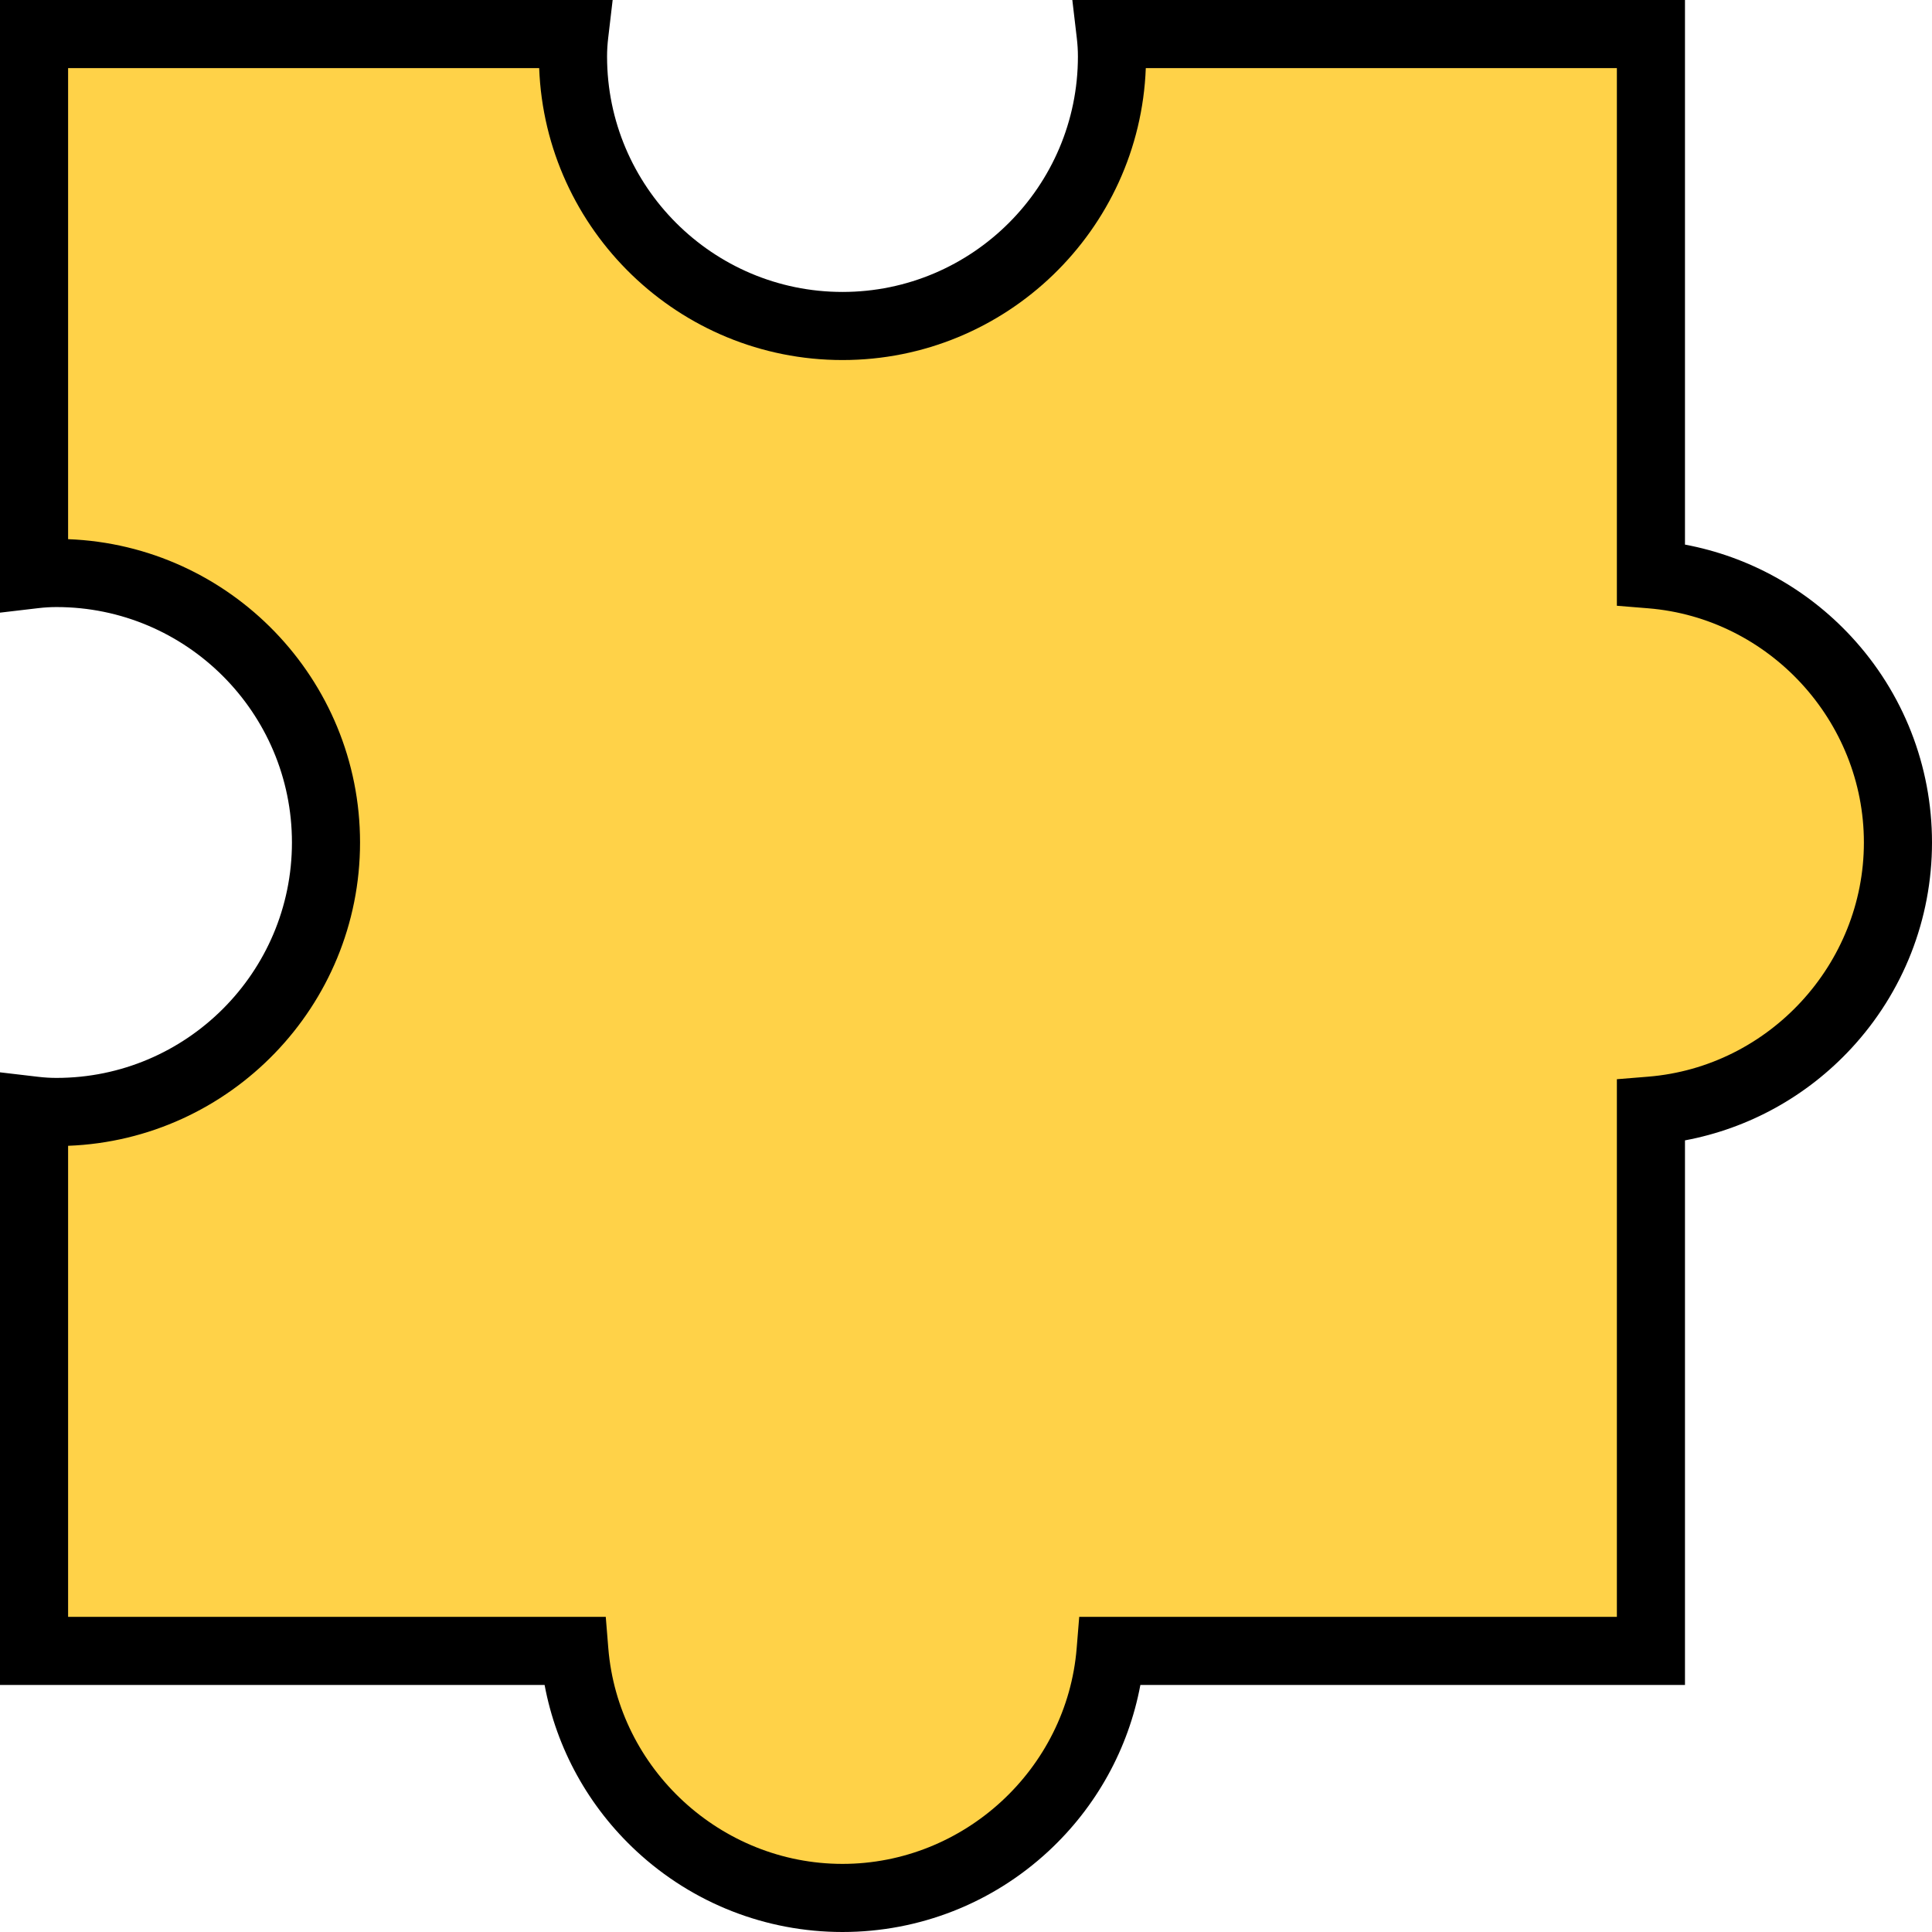
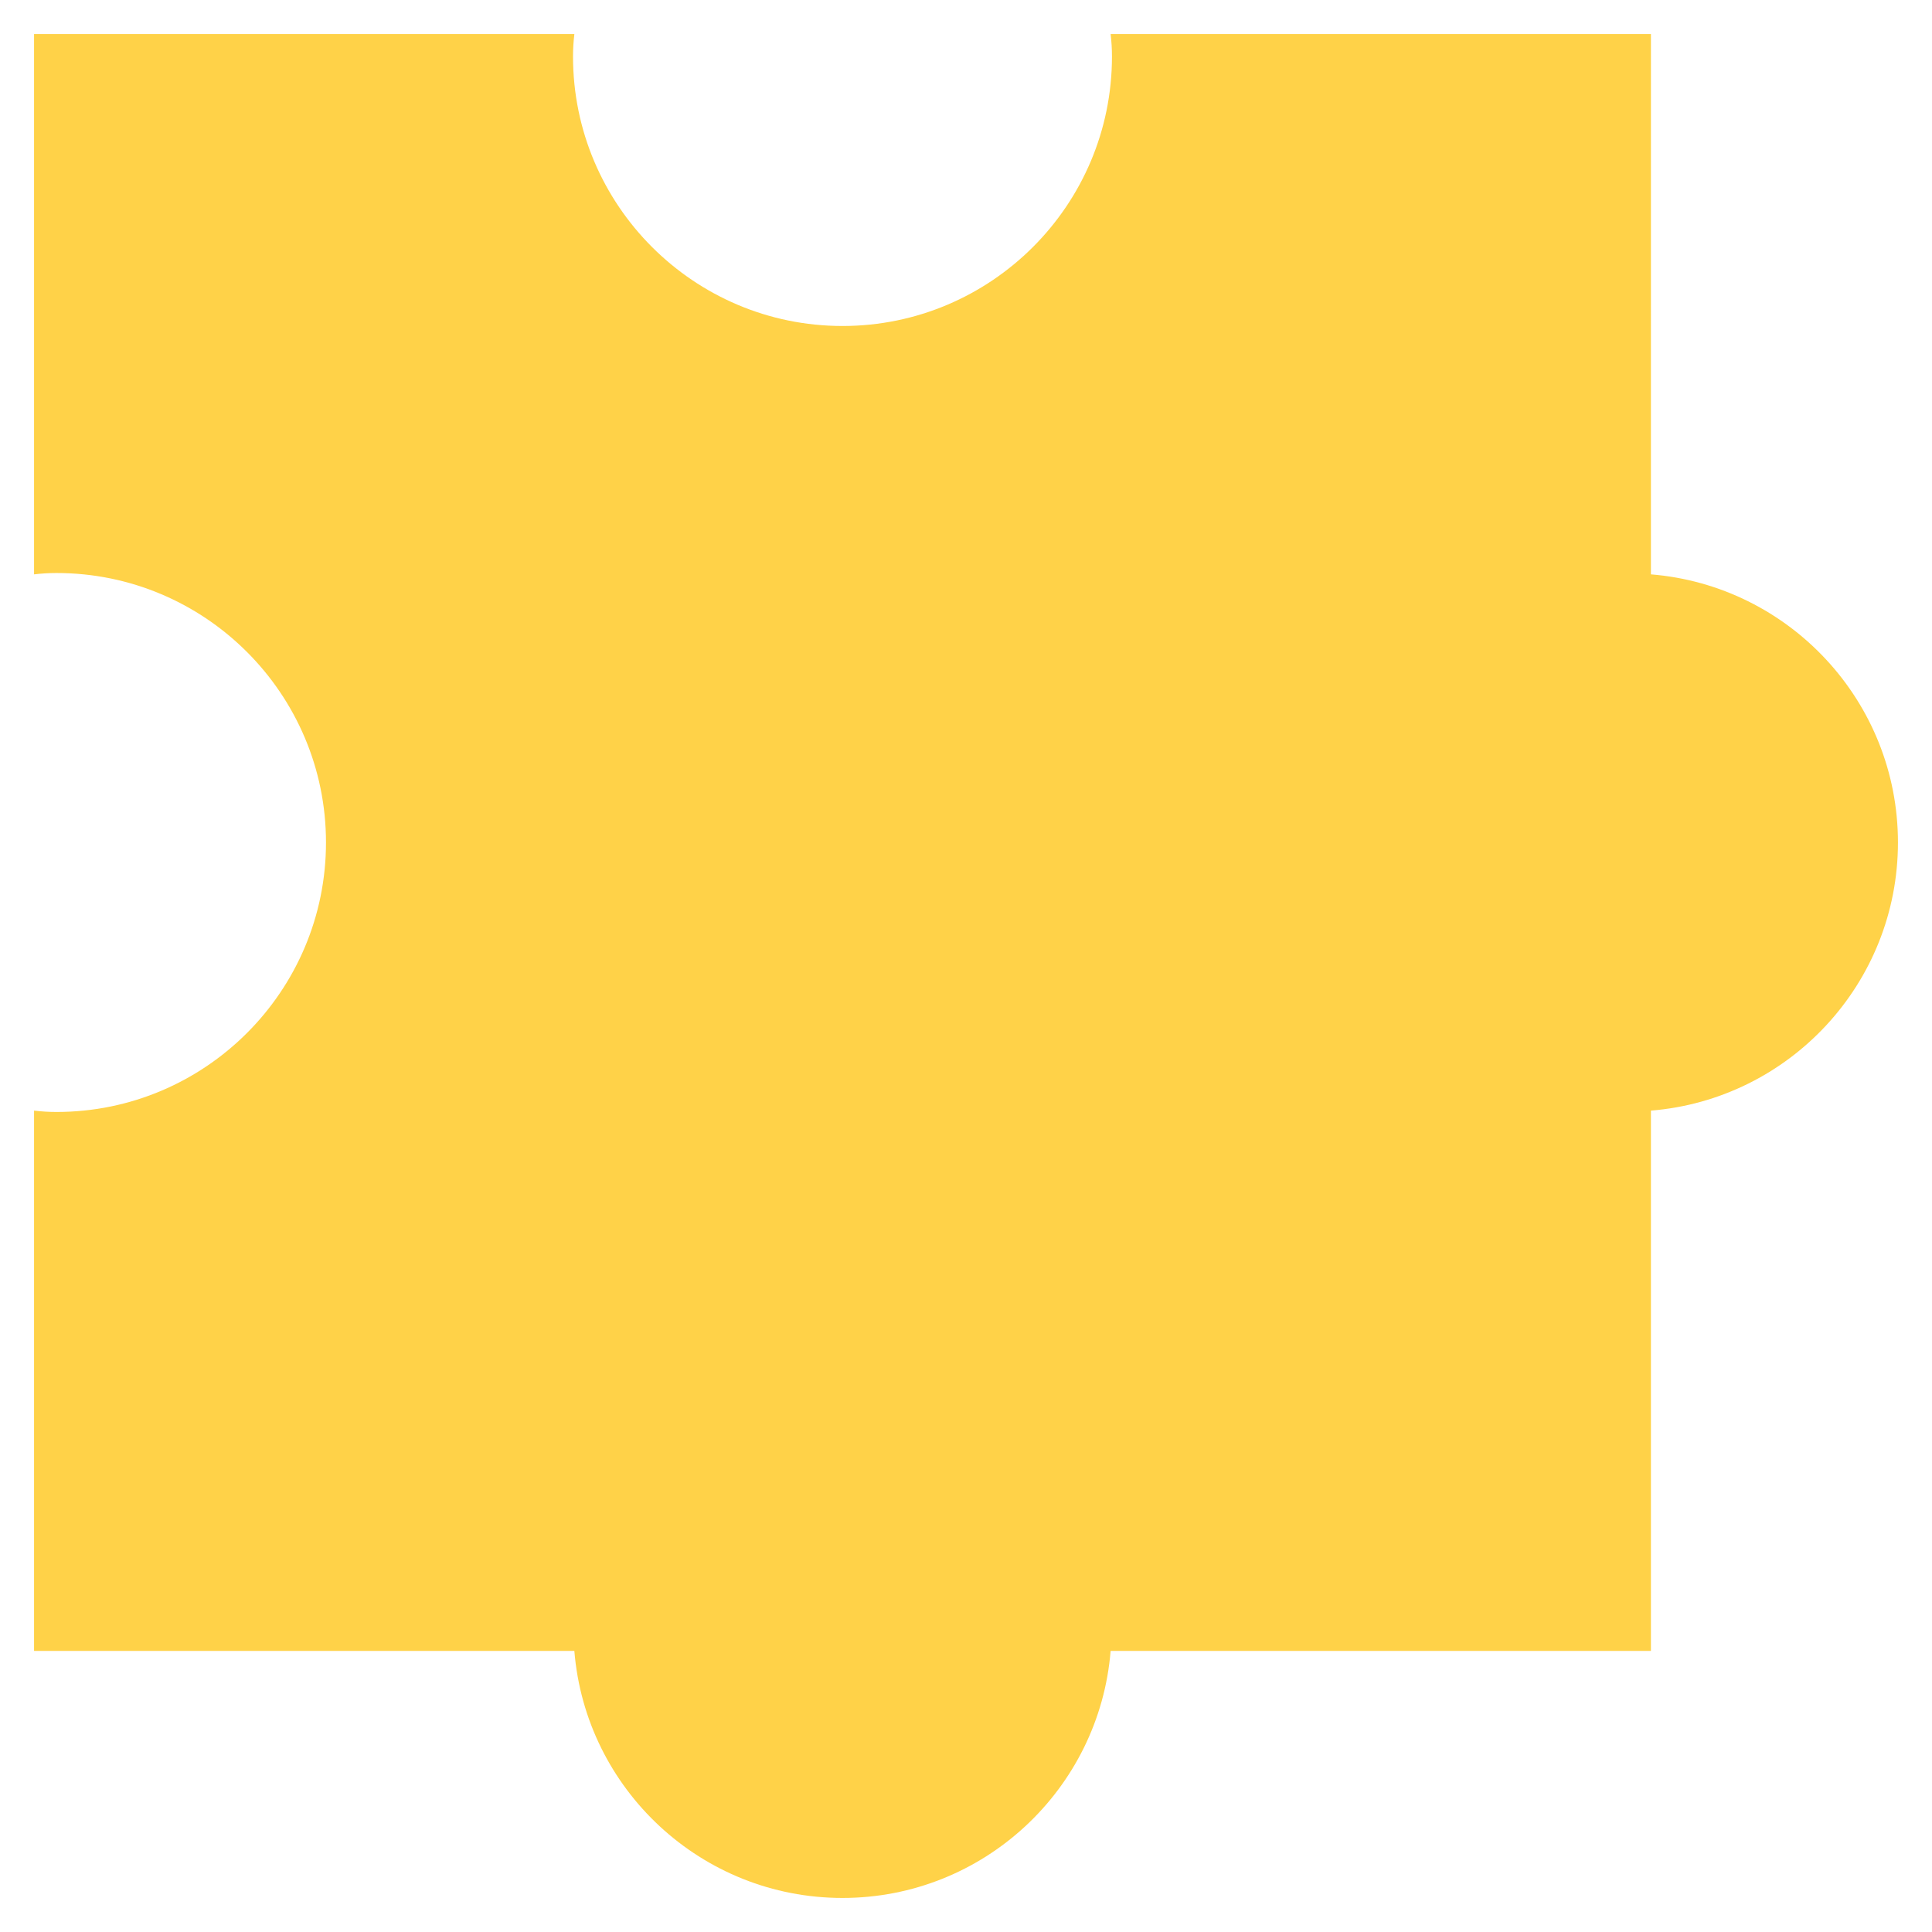
<svg xmlns="http://www.w3.org/2000/svg" height="800px" width="800px" version="1.1" id="Layer_1" viewBox="0 0 512 512" xml:space="preserve">
  <path style="fill:#FFD248;" d="M437.512,152.211c36.659,2.975,65.464,33.684,65.464,71.057s-28.804,68.082-65.464,71.058v143.187  H294.326c-2.976,36.658-33.684,65.463-71.058,65.463s-68.082-28.804-71.058-65.464H9.025V294.326  c2.024,0.238,3.928,0.357,5.951,0.357c39.397,0,71.414-32.017,71.414-71.414s-32.017-71.414-71.414-71.414  c-2.024,0-3.928,0.119-5.951,0.357V9.025h143.187c-0.238,2.024-0.357,3.928-0.357,5.951c0,39.397,32.017,71.414,71.414,71.414  s71.414-32.017,71.414-71.414c0-2.024-0.119-3.928-0.357-5.951h143.187V152.211z" />
-   <path d="M223.268,512c-20.295,0-39.671-7.596-54.561-21.388c-12.745-11.807-21.227-27.226-24.382-44.075H0V284.177l10.079,1.185  c1.711,0.201,3.267,0.295,4.897,0.295c34.402,0,62.391-27.987,62.391-62.389s-27.989-62.391-62.391-62.391  c-1.627,0-3.184,0.094-4.897,0.296L0,162.359V0h162.359l-1.185,10.079c-0.201,1.713-0.296,3.271-0.296,4.897  c0,34.402,27.989,62.391,62.391,62.391s62.389-27.989,62.389-62.391c0-1.63-0.094-3.186-0.295-4.897L284.177,0h162.359v144.325  c16.848,3.155,32.269,11.636,44.075,24.382C504.404,183.597,512,202.975,512,223.268s-7.596,39.671-21.388,54.561  c-11.807,12.745-27.226,21.227-44.075,24.382v144.325H302.211c-3.155,16.848-11.637,32.269-24.382,44.075  C262.939,504.405,243.563,512,223.268,512z M18.049,428.487h142.484l0.674,8.294c2.602,32.058,29.862,57.169,62.062,57.169  c32.199,0,59.461-25.111,62.062-57.169l0.674-8.294h142.483V286.004l8.294-0.674c32.058-2.603,57.169-29.863,57.169-62.062  c0-32.2-25.111-59.461-57.169-62.062l-8.294-0.674V18.049H303.649c-1.621,42.937-37.055,77.366-80.381,77.366  s-78.76-34.429-80.381-77.366H18.049v124.838c42.937,1.621,77.366,37.055,77.366,80.381s-34.429,78.76-77.366,80.381V428.487z" />
</svg>